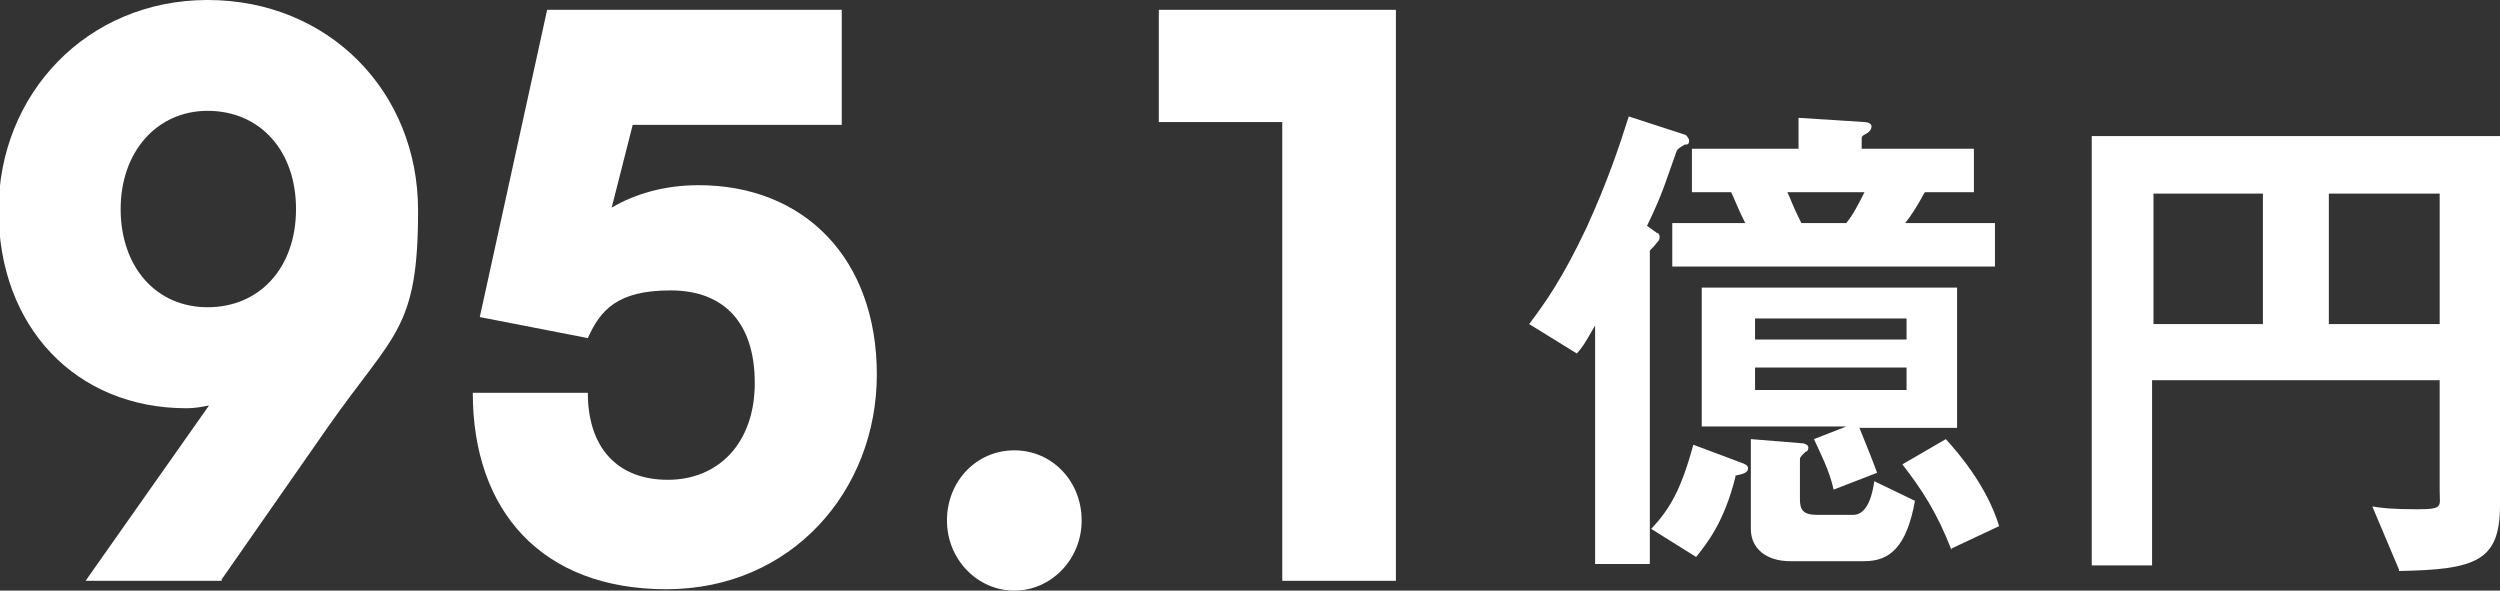
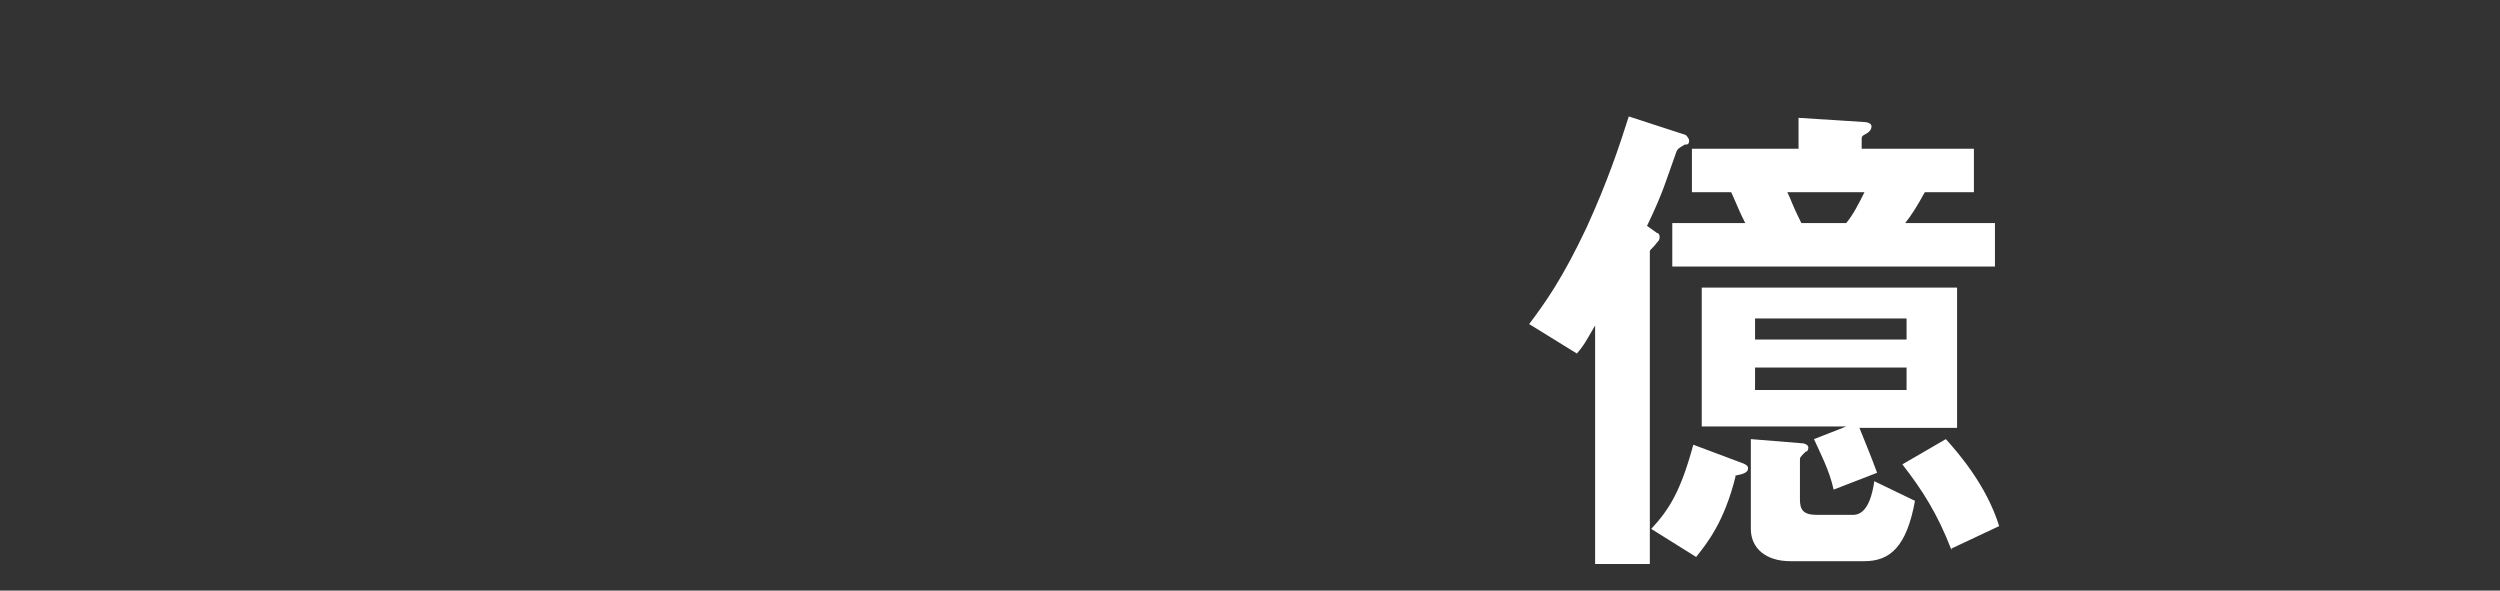
<svg xmlns="http://www.w3.org/2000/svg" id="_レイヤー_2" version="1.1" viewBox="0 0 178.2 42.1">
  <rect x="0" y="0" width="178.2" height="42.1" fill="#333333" stroke="none" />
  <defs>
    <style>
      .st0 {
        fill: #fff;
      }
    </style>
  </defs>
  <g id="_ロールオーバー">
    <g>
-       <path class="st0" d="M15.8,41.4H6.1l8.8-12.5c-.5.1-1,.2-1.6.2-7.9,0-13.4-5.8-13.4-14.1S6.2,0,14.8,0s15,6.5,15,15-1.7,8.7-6.4,15.4l-7.6,10.9h0ZM14.8,7.9c-3.6,0-6.2,2.9-6.2,7s2.5,7,6.2,7,6.3-2.8,6.3-7-2.6-7-6.3-7Z" />
-       <path class="st0" d="M33.6,28h8.3c0,3.9,2.1,6.2,5.7,6.2s6.2-2.6,6.2-6.9-2.2-6.6-6-6.6-5,1.4-5.9,3.4l-7.7-1.5L39,.7h21v8.2h-14.9l-1.5,5.9c1.7-1,3.8-1.6,6.2-1.6,7.5,0,12.7,5.2,12.7,13.5s-6.1,15.3-15,15.3-13.8-5.6-13.8-14h0Z" />
-       <path class="st0" d="M67.5,37.1c0-2.8,2.1-5,4.8-5s4.8,2.2,4.8,5-2.2,5-4.8,5-4.8-2.2-4.8-5Z" />
-       <path class="st0" d="M82.6,8.7V.7h16.9v40.7h-8.1V8.7h-8.8Z" />
-     </g>
+       </g>
    <g>
      <path class="st0" d="M120.1,10.3c-.5.3-.5.3-.6.5-.8,2.2-.9,2.8-2.1,5.3l.7.5c.1,0,.2.1.2.3,0,.2-.1.3-.2.4-.2.3-.5.5-.5.6v22.3h-3.9v-17c-.6,1-.7,1.3-1.3,2l-3.4-2.1c1.2-1.6,2.4-3.3,4.1-6.9,1.5-3.3,2.3-5.7,3-7.9l4,1.3c.1,0,.3.3.3.4s0,.3-.2.3h0ZM123.7,34c-.8,3.2-2,4.7-2.8,5.7l-3.2-2c1.3-1.4,2.1-2.7,3-6l3.2,1.2c.6.2.7.3.7.5,0,.3-.4.4-.9.5h0ZM119.2,19v-3.1h5.2c-.5-1-.5-1.1-1-2.2h-2.8v-3.1h7.6v-2.2l4.7.3c.2,0,.5.1.5.3s-.1.4-.5.6c-.2.1-.2.2-.2.3v.7h8v3.1h-3.5c-.6,1.1-1,1.7-1.4,2.2h6.4v3.1h-23,0ZM132.5,30.4c.4,1,.9,2.2,1.3,3.3l-3.1,1.2c-.3-1.4-1-2.7-1.4-3.6l2.3-.9h-10.3v-9.9h18.2v10h-7,0ZM132.9,40h-5.3c-1.7,0-2.8-.9-2.8-2.3v-6.4l3.7.3c.1,0,.4.1.4.3s-.1.3-.2.3c-.4.4-.4.4-.4.6v2.8c0,.7.2,1.1,1.2,1.1h2.6c1.1,0,1.4-1.7,1.5-2.4l2.9,1.4c-.6,3.3-1.8,4.3-3.6,4.3h0ZM135.9,22.7h-10.8v1.5h10.8v-1.5ZM135.9,26.2h-10.8v1.6h10.8v-1.6ZM127.4,13.7c.3.6.3.8,1,2.2h3.2c.5-.6.9-1.4,1.3-2.2h-5.5ZM139.1,39.2c-1-2.6-2.1-4.3-3.5-6.1l3.1-1.8c.9,1,2.9,3.3,3.8,6.2l-3.4,1.6h0Z" />
-       <path class="st0" d="M171,40.6l-1.9-4.5c.6.1,1.3.2,3.2.2s1.6-.2,1.6-1.3v-7.9h-20.5v13.2h-4.3V9.7h29.1v26.3c0,4-1.7,4.6-7.2,4.7h0ZM161.3,13.8h-7.8v9.3h7.8s0-9.3,0-9.3ZM173.9,13.8h-7.9v9.3h7.9s0-9.3,0-9.3Z" />
    </g>
  </g>
</svg>